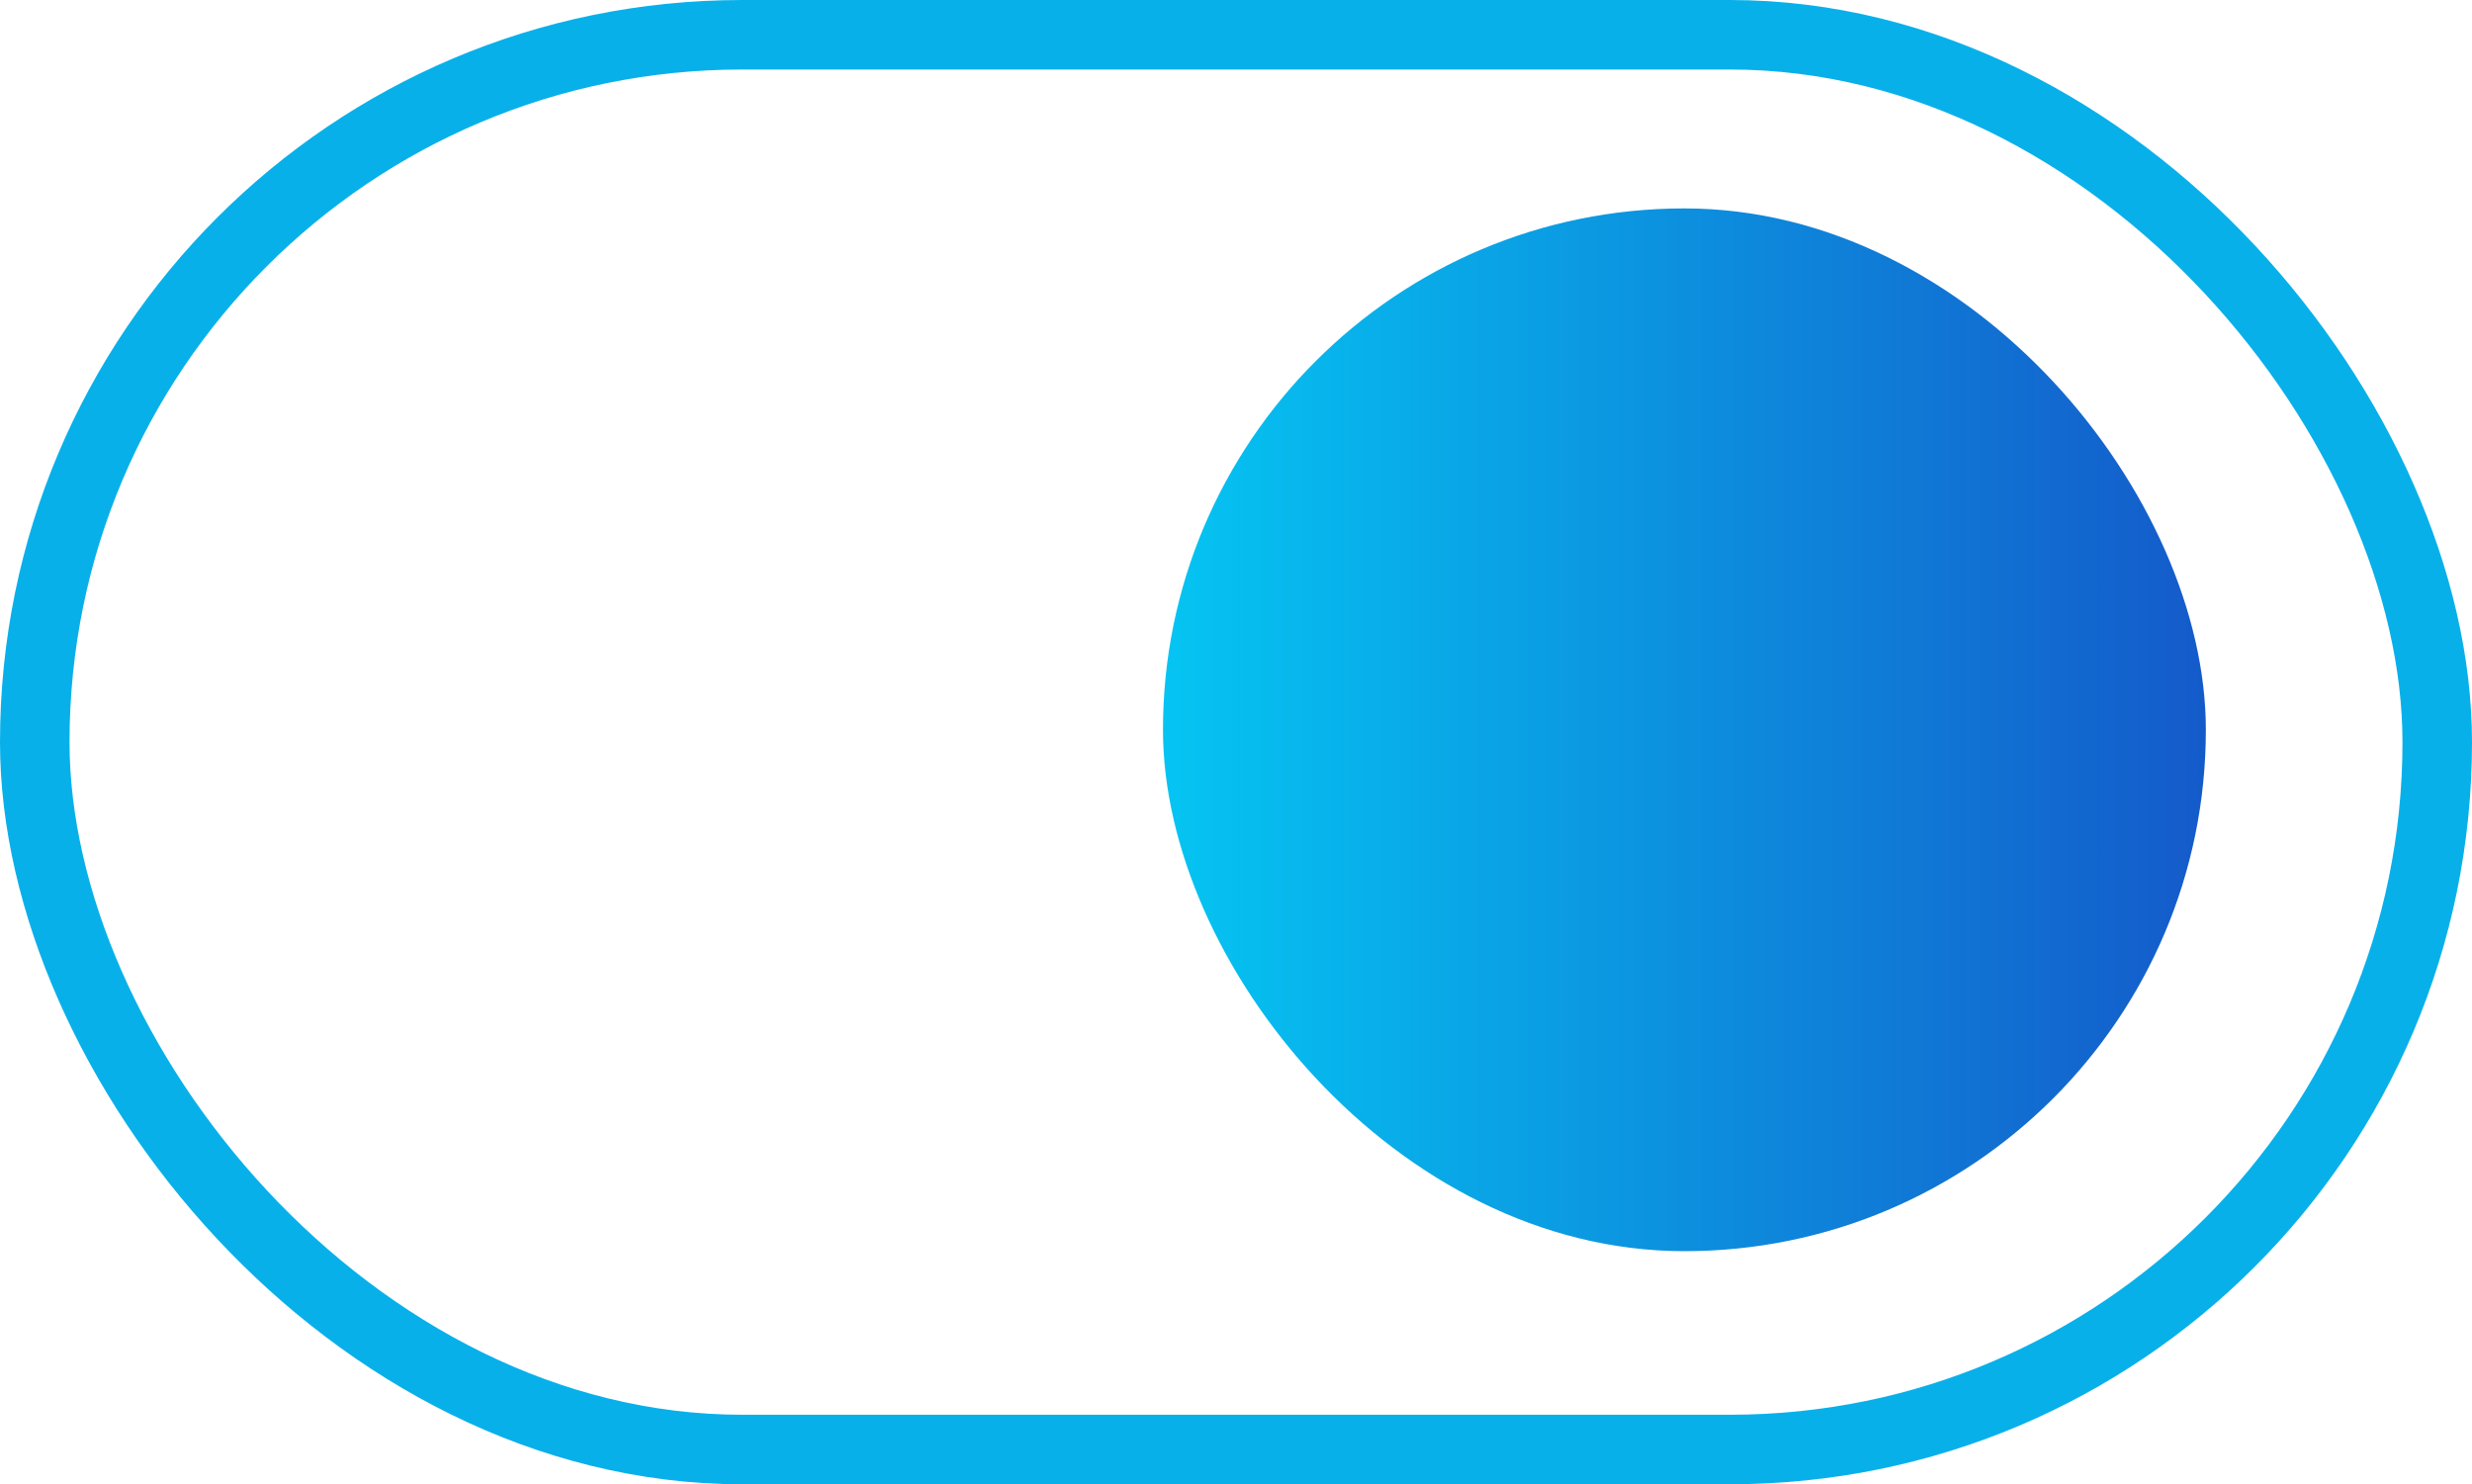
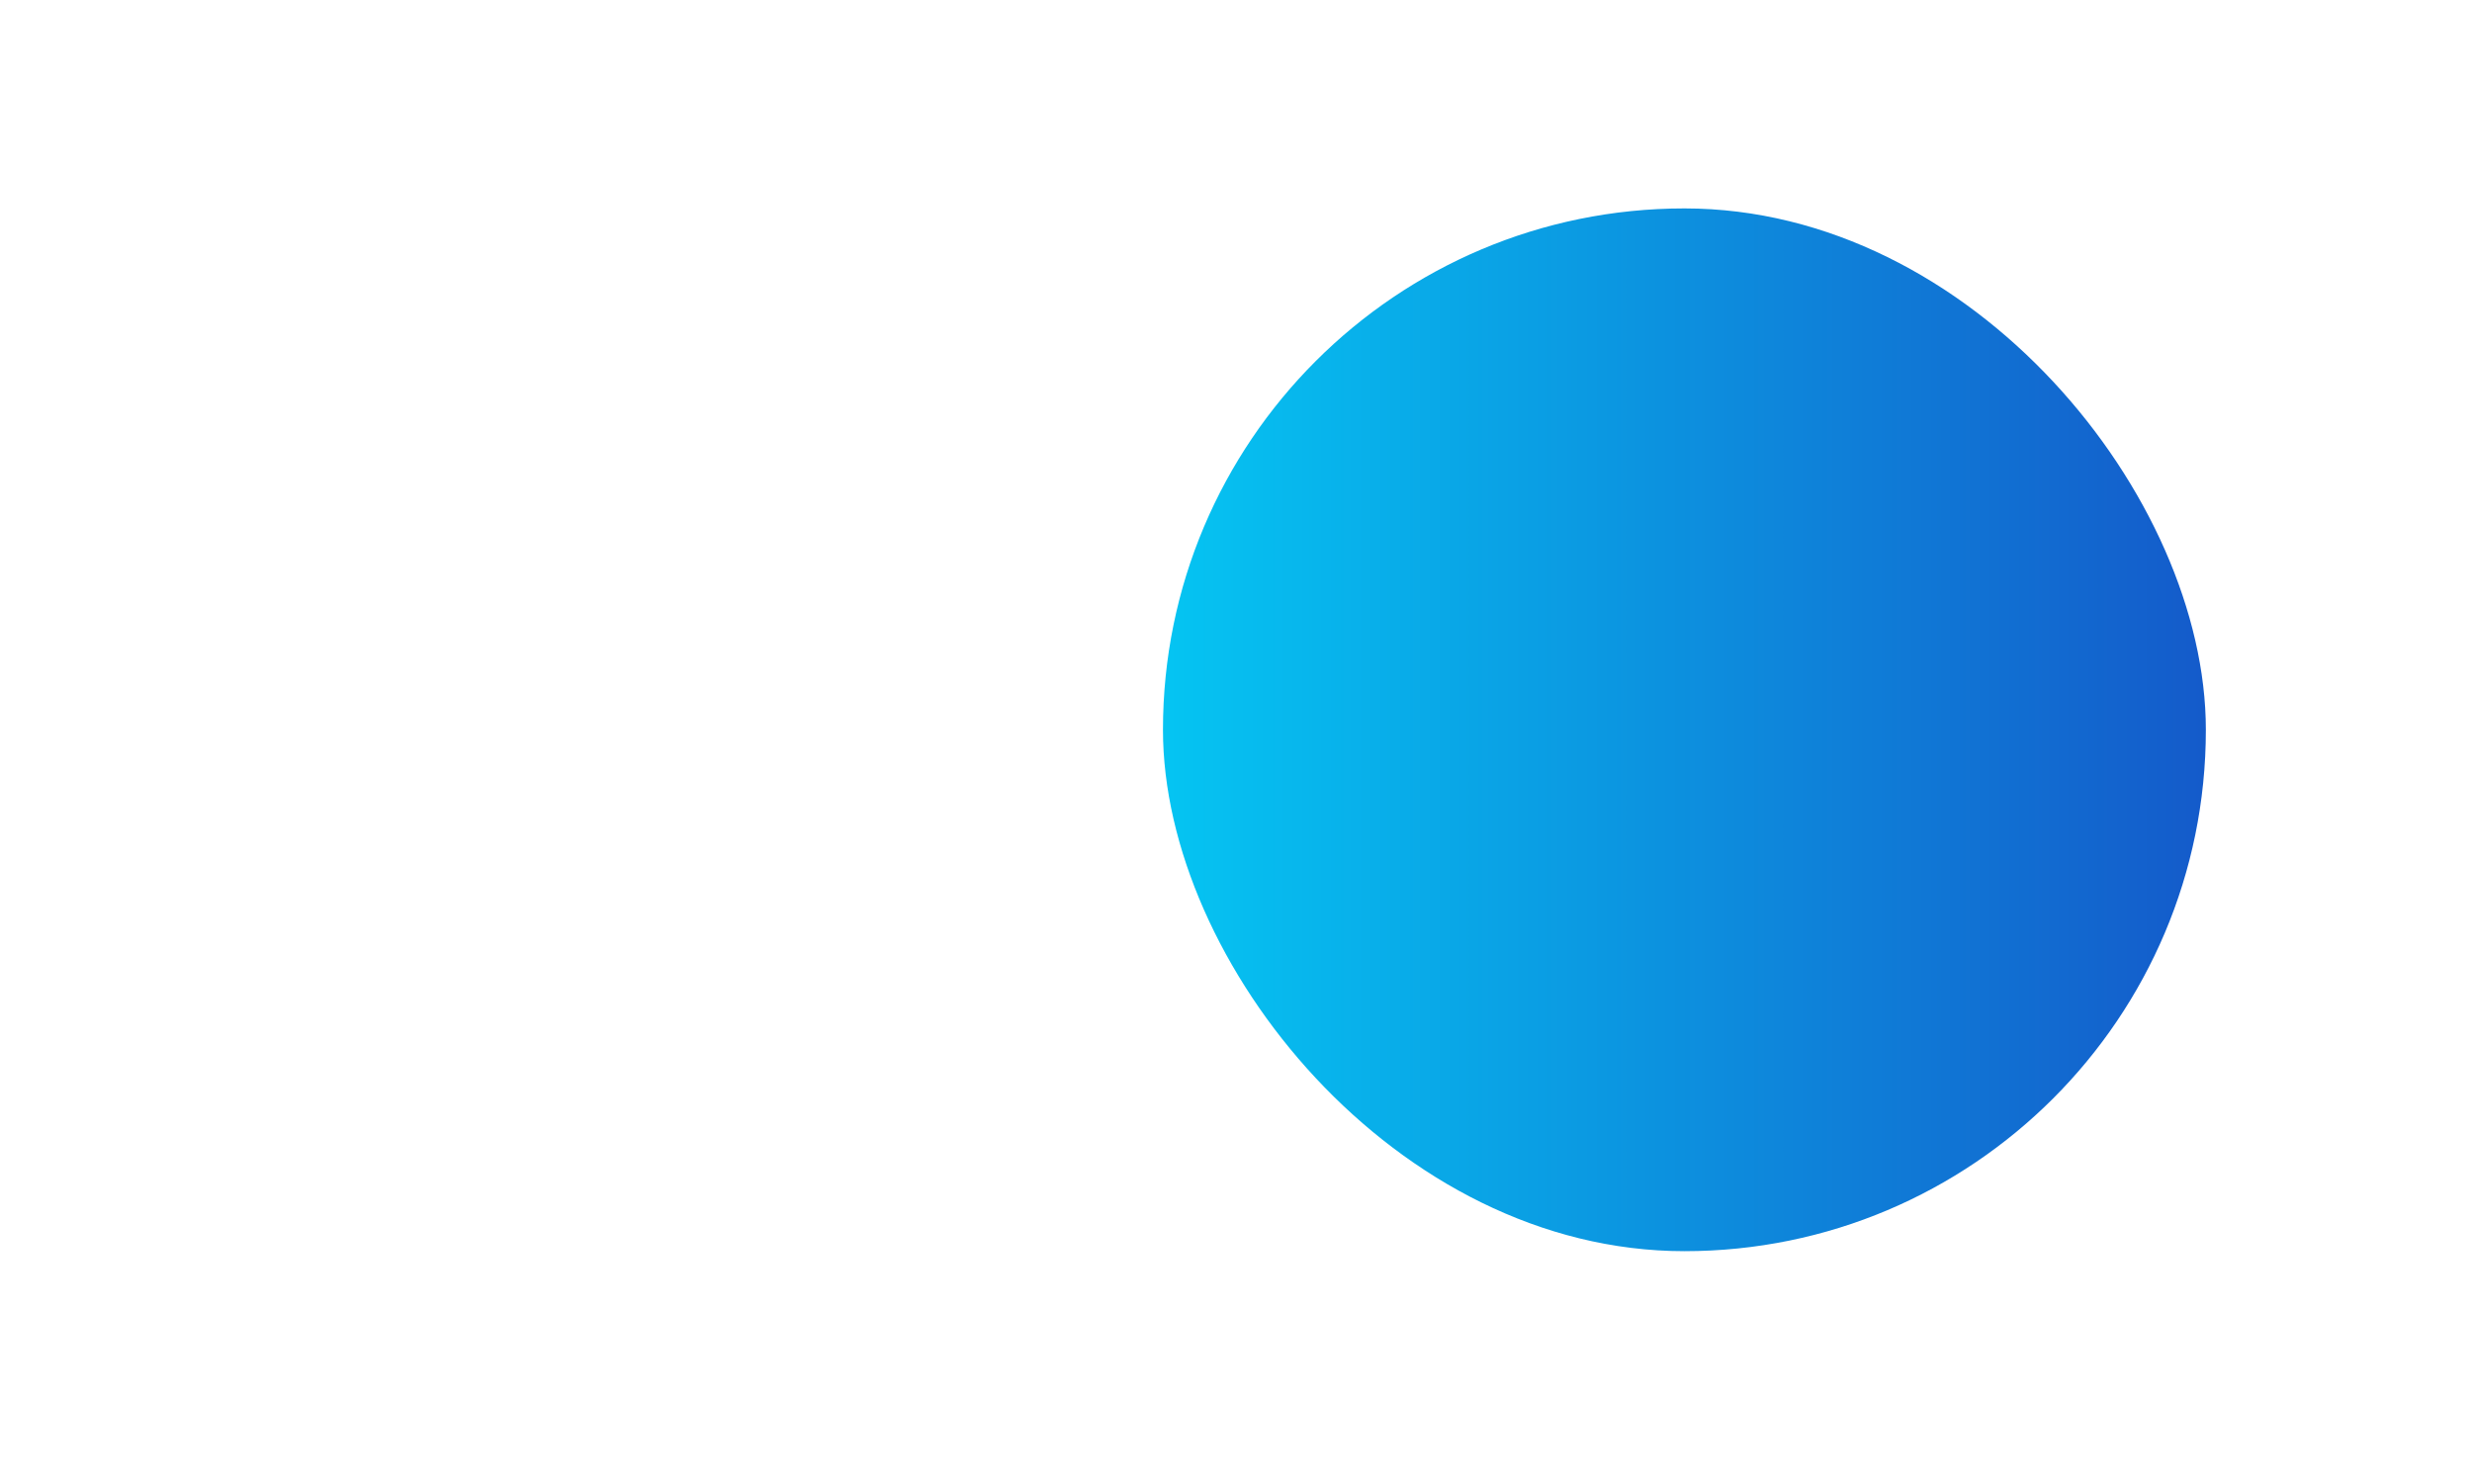
<svg xmlns="http://www.w3.org/2000/svg" width="71.11" height="42.702" viewBox="0 0 71.11 42.702">
  <defs>
    <linearGradient id="linear-gradient" x1="-0.322" y1="0.5" x2="1.53" y2="0.5" gradientUnits="objectBoundingBox">
      <stop offset="0" stop-color="#00e7ff" />
      <stop offset="1" stop-color="#1c22b5" />
    </linearGradient>
  </defs>
  <g id="Сгруппировать_1270" data-name="Сгруппировать 1270" transform="translate(-7 1)">
-     <rect id="Прямоугольник_1277" data-name="Прямоугольник 1277" width="69.11" height="40.702" rx="20.351" transform="translate(8 0)" fill="none" stroke="#08b0ea" stroke-width="2" />
    <rect id="Прямоугольник_1278" data-name="Прямоугольник 1278" width="30" height="30" rx="15" transform="translate(40.454 4.996)" fill="url(#linear-gradient)" />
  </g>
</svg>